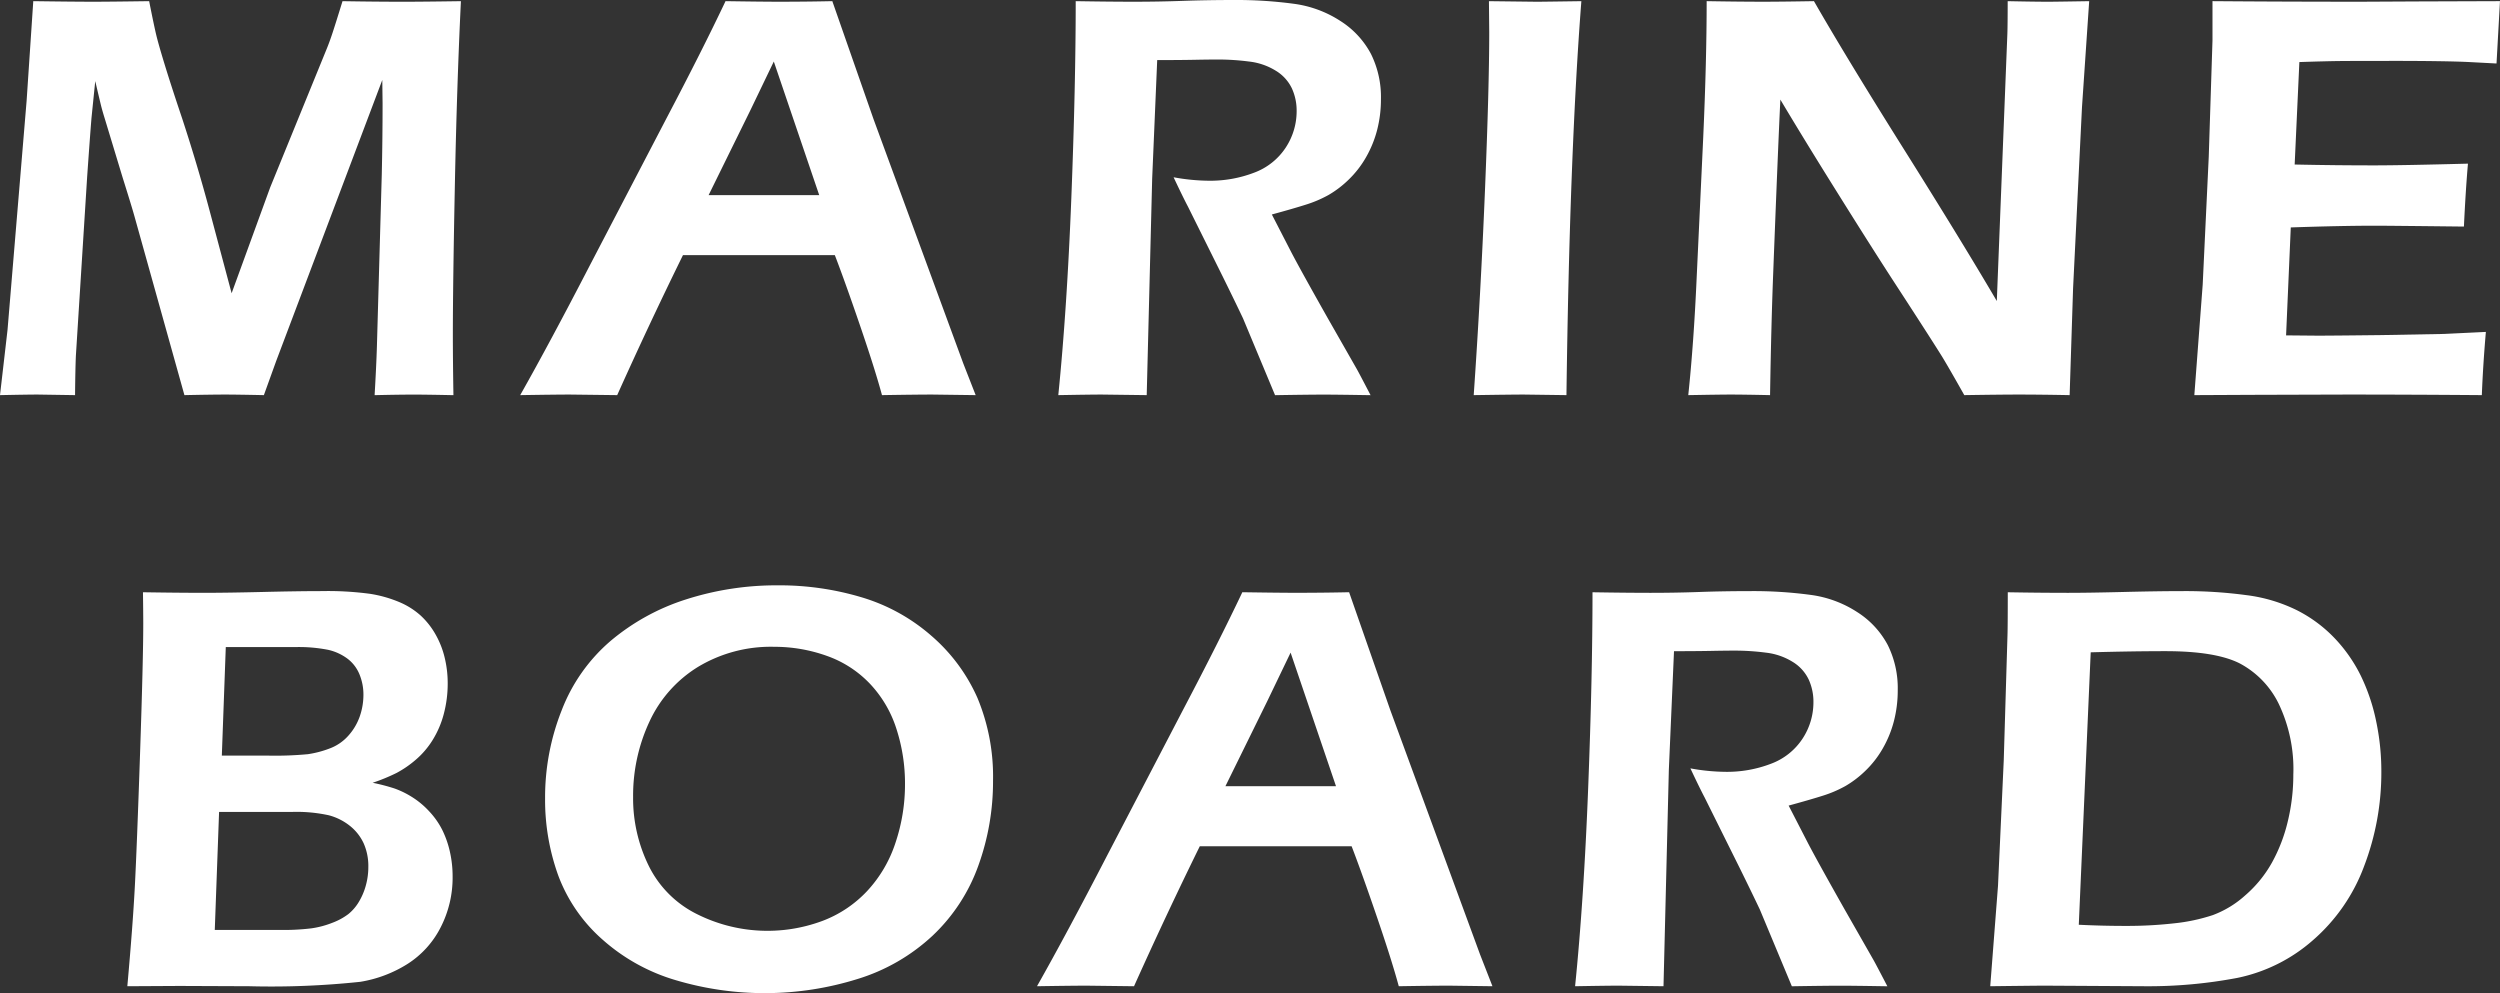
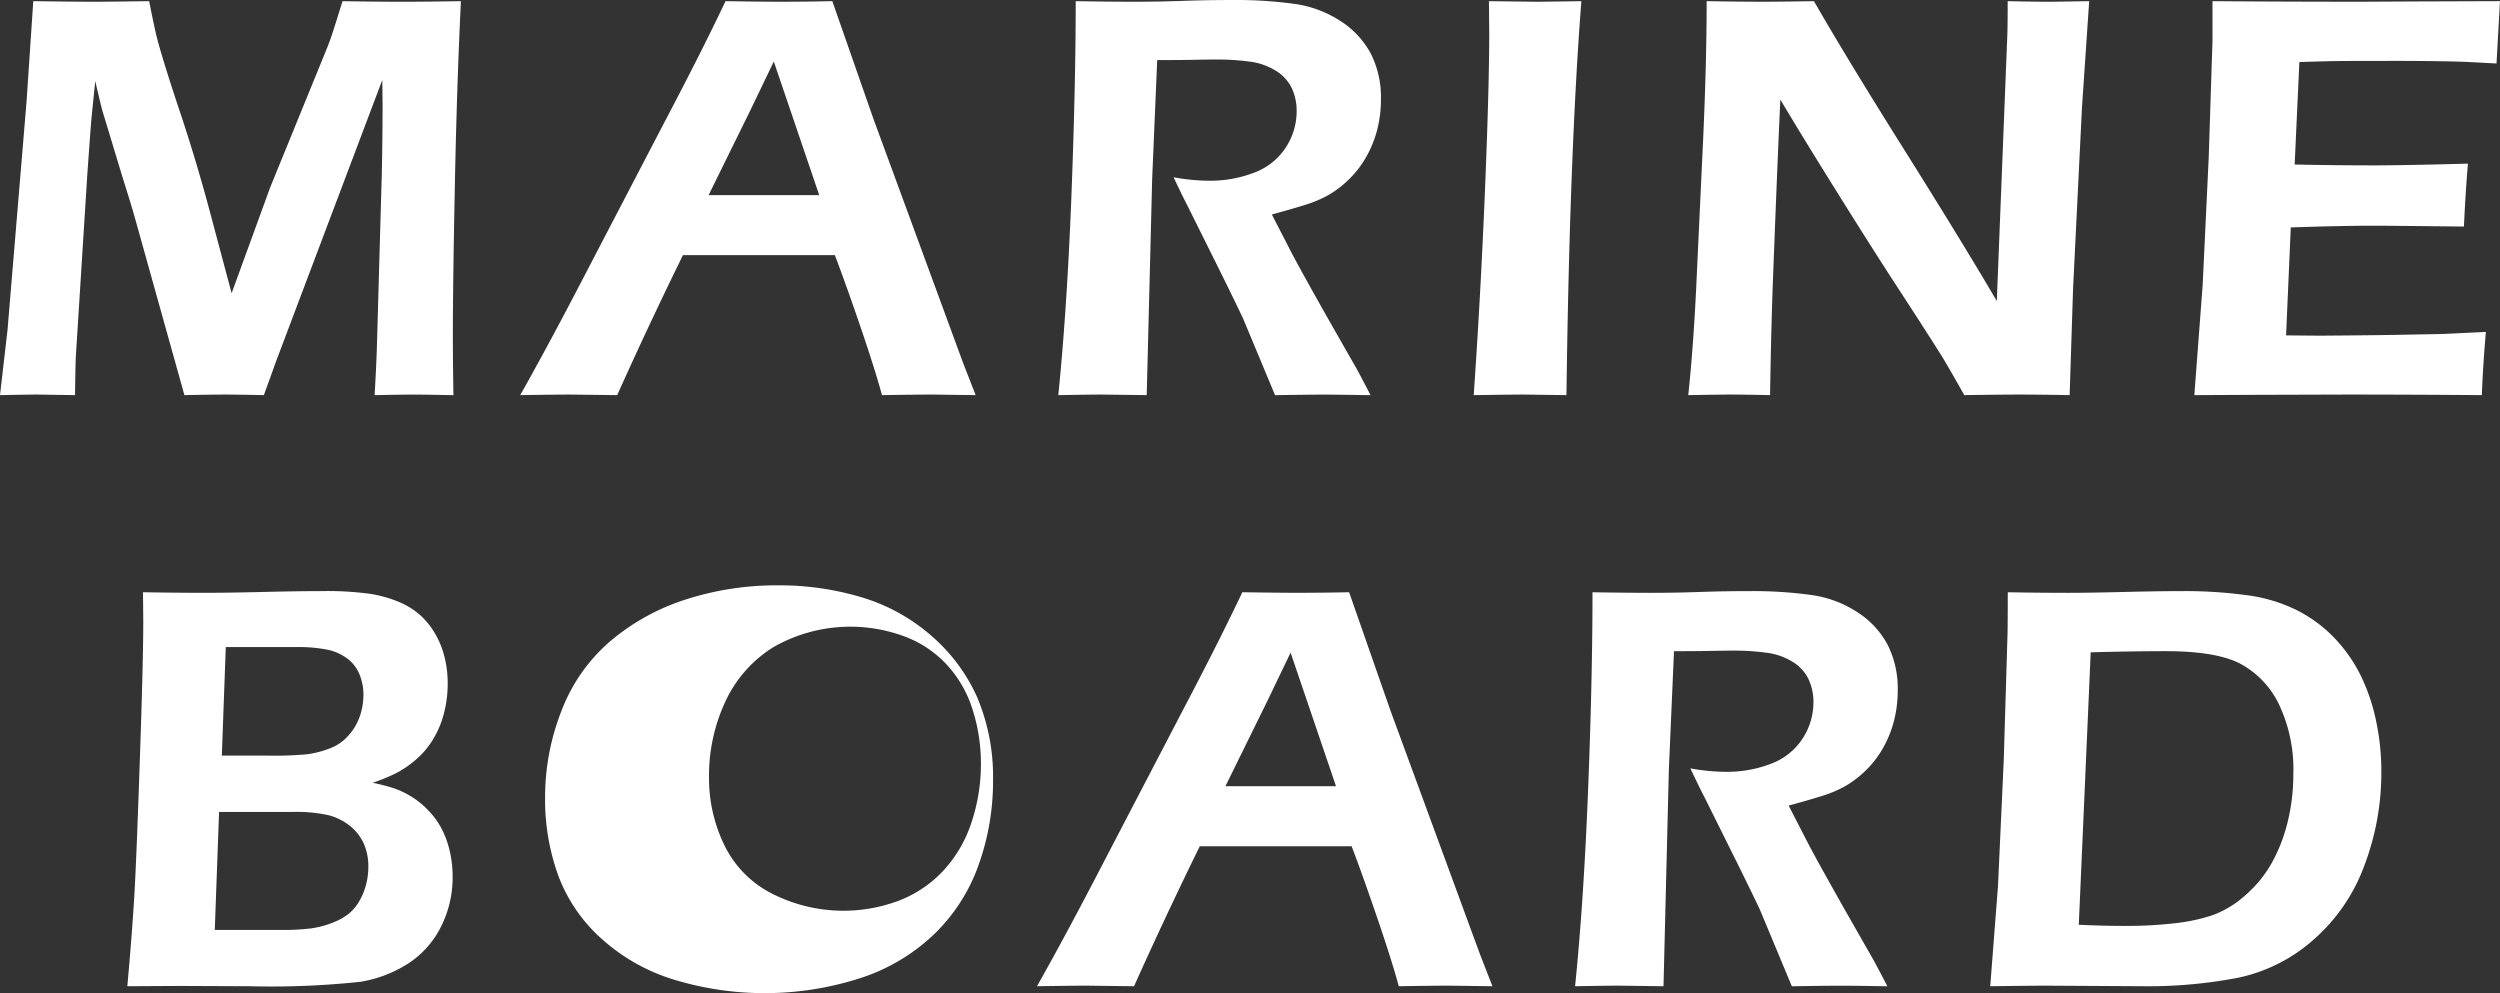
<svg xmlns="http://www.w3.org/2000/svg" width="304.516" height="120.973" viewBox="0 0 304.516 120.973">
  <rect x="0" y="0" width="304.516" height="120.973" fill="#333333" stroke="none" />
-   <path id="パス_5494" data-name="パス 5494" d="M8.058,65l.917-7.945L11.3,29.141l.811-12.129q5.021.07,7.338.07,1.861,0,6.777-.07.564,2.848.846,4.043t1.092,3.832q.81,2.637,2.079,6.4,1.868,5.7,3.348,11.25L36.271,52.59l4.7-12.9,6.842-16.77q.351-.844.719-1.951t1.246-3.955q4.186.07,7.458.07,2.181,0,6.965-.07-.492,10.125-.737,22.377t-.245,18.3q0,2.918.07,7.313-3.482-.07-4.747-.07-1.829,0-4.853.07.209-3.586.279-5.906l.592-20.918q.1-4.43.1-8.719l-.035-2.848L41.71,60.816,40.2,65q-3.425-.07-4.7-.07-1.589,0-4.979.07l-6.05-21.656q-.316-1.16-1.478-4.852L20.82,31.32q-.316-1.02-.475-1.67t-.686-2.9l-.458,4.5q-.176,2.145-.528,7.172L17.3,60.219Q17.231,61.836,17.2,65l-4.534-.07Q11.5,64.93,8.058,65Zm63.364,0q3.658-6.469,8.583-16L89.257,31.25q4.326-8.227,7.176-14.238,4.57.07,6.468.07,3.339,0,6.538-.07l5.023,14.379,10.926,29.742L126.9,65l-5.266-.07q-1.825,0-6.144.07-.845-3.129-2.66-8.437t-3.083-8.613h-18.5Q87.136,56.316,83.237,65l-5.731-.07Q75.888,64.93,71.422,65Zm22.95-24.363h13.471l-5.531-16.272-2.845,5.917ZM136.966,65q1.06-10.477,1.59-24.082t.53-23.906q4.218.07,7.064.07,3.058,0,5.992-.105t6.2-.105a52.241,52.241,0,0,1,7.292.457,13.684,13.684,0,0,1,5.711,2.109,10.671,10.671,0,0,1,3.708,4.008,11.823,11.823,0,0,1,1.213,5.484,14.965,14.965,0,0,1-.457,3.744,13.407,13.407,0,0,1-1.354,3.34,12.081,12.081,0,0,1-2.127,2.742,12.416,12.416,0,0,1-2.443,1.863,14.589,14.589,0,0,1-2.76,1.178q-1.547.492-4.148,1.2l2.391,4.641q1.16,2.215,4.395,7.945l3.551,6.223q.281.492,1.688,3.2-4.3-.07-5.676-.07-1.692,0-5.958.07l-3.9-9.352q-1.018-2.145-2.457-5.062l-4.247-8.543q-.632-1.2-1.755-3.586a24.545,24.545,0,0,0,4.292.422,14.944,14.944,0,0,0,5.524-.984,7.861,7.861,0,0,0,3.835-3.041,8.062,8.062,0,0,0,1.337-4.482,6.5,6.5,0,0,0-.58-2.742,5.069,5.069,0,0,0-1.951-2.145,7.846,7.846,0,0,0-3.27-1.125,29.506,29.506,0,0,0-3.8-.246q-1.055,0-2.883.035t-4.5.035L148.4,38.633,147.735,65l-5.455-.07Q140.978,64.93,136.966,65Zm50.6,0q.84-12.094,1.365-24.8t.525-19.424l-.035-3.762,5.875.07q.492,0,5.383-.07Q199.247,35.5,198.862,65l-5.172-.07Q192.389,64.93,187.569,65ZM213.7,65q.665-6.293,1.015-14.133l.805-17.227q.42-9.352.42-16.629,4.075.07,6.921.07,2.108,0,6.148-.07,3.976,6.926,10.978,18.07t11.295,18.457l1.289-32.625q.035-1.16.035-3.9,3.309.07,5,.07.669,0,4.928-.07l-.876,12.9-1.086,22.078L260.153,65q-3.656-.07-6.223-.07-2.04,0-6.61.07-1.758-3.129-2.673-4.641-1.442-2.32-6.155-9.562-3.095-4.781-7.737-12.234-3.411-5.484-5.838-9.562-.279,5.7-.871,21.129Q223.8,56.422,223.663,65q-3.309-.07-4.787-.07Q217.715,64.93,213.7,65Zm61.642,0,1.018-13.465.737-15.574.456-14.168V17.012q8.684.07,18.107.07l6.751-.035,10.161-.035-.422,7.594-3.34-.176q-1.371-.07-3.8-.105t-4.957-.035q-5.484,0-7.084.018t-4.834.123l-.572,12.48q4.819.105,9.708.105,3.377,0,11.4-.211-.281,3.2-.492,7.664-9.385-.105-10.756-.105-4.148,0-10.334.211l-.571,13.148,3.868.035q1.688,0,7.736-.07l7.631-.141,5.1-.246q-.352,4.078-.492,7.7-9.141-.07-16.488-.07l-11.566.035ZM23.568,137q.67-7.453.917-12.2t.635-16.207q.388-11.461.388-15.75,0-1.3-.035-3.832,4.429.07,7.347.07,2.953,0,7.276-.105t7.136-.105a38.7,38.7,0,0,1,5.922.334,15.3,15.3,0,0,1,3.533,1,9.217,9.217,0,0,1,2.6,1.635,9.44,9.44,0,0,1,1.81,2.285,10.781,10.781,0,0,1,1.125,2.848,13.213,13.213,0,0,1,.369,3.111,14.441,14.441,0,0,1-.475,3.744,11.571,11.571,0,0,1-1.371,3.2,10.282,10.282,0,0,1-2.092,2.426,12.646,12.646,0,0,1-2.285,1.564,22.881,22.881,0,0,1-2.918,1.2,24.235,24.235,0,0,1,2.637.686,10.742,10.742,0,0,1,2.109,1.02,10.152,10.152,0,0,1,2.127,1.758,9.639,9.639,0,0,1,1.6,2.268,11.8,11.8,0,0,1,.932,2.654,13.589,13.589,0,0,1,.334,3.041,13.234,13.234,0,0,1-1.459,6.188,11.365,11.365,0,0,1-4.025,4.447,15.424,15.424,0,0,1-5.748,2.18A102.4,102.4,0,0,1,38.44,137l-8.508-.035Zm11.51-28.09h5.644a42.545,42.545,0,0,0,4.855-.176,12.509,12.509,0,0,0,2.612-.686,5.687,5.687,0,0,0,2.314-1.582,6.911,6.911,0,0,0,1.385-2.355,8.054,8.054,0,0,0,.438-2.619,6.449,6.449,0,0,0-.474-2.461A4.537,4.537,0,0,0,50.4,97.115a6.219,6.219,0,0,0-2.368-1.09,18.48,18.48,0,0,0-4.052-.334h-8.42Zm-.859,21.234H42.2a28.275,28.275,0,0,0,3.78-.194,11.182,11.182,0,0,0,2.584-.687,7.677,7.677,0,0,0,1.934-1.057,5.607,5.607,0,0,0,1.248-1.445,7.859,7.859,0,0,0,.861-1.991,8.38,8.38,0,0,0,.316-2.308,6.813,6.813,0,0,0-.563-2.855,5.851,5.851,0,0,0-1.67-2.132,6.98,6.98,0,0,0-2.585-1.3,18.373,18.373,0,0,0-4.5-.405H34.743Zm68.674-41.977a34.882,34.882,0,0,1,10.055,1.441,22.761,22.761,0,0,1,8.543,4.693,21.39,21.39,0,0,1,5.625,7.576,24.92,24.92,0,0,1,1.9,10.09,30.108,30.108,0,0,1-1.793,10.354,21.825,21.825,0,0,1-5.555,8.508,23.442,23.442,0,0,1-9.158,5.291,37.954,37.954,0,0,1-22.148.141,23.28,23.28,0,0,1-8.93-4.957,19.434,19.434,0,0,1-5.361-7.752,27.128,27.128,0,0,1-1.617-9.475,28.73,28.73,0,0,1,2.021-10.687,21.079,21.079,0,0,1,5.941-8.437,26.888,26.888,0,0,1,9.176-5.062A36.078,36.078,0,0,1,102.894,88.168Zm-.562,7.488A17.176,17.176,0,0,0,93.085,98.1a15.374,15.374,0,0,0-5.924,6.68,21.3,21.3,0,0,0-1.986,9.158,18.632,18.632,0,0,0,1.916,8.42,12.929,12.929,0,0,0,5.889,5.871,19.148,19.148,0,0,0,15.223.826,14.411,14.411,0,0,0,5.467-3.639,15.811,15.811,0,0,0,3.463-5.889,22.322,22.322,0,0,0,1.16-7.172,21.524,21.524,0,0,0-1.037-6.68,14.292,14.292,0,0,0-3.217-5.5,13.352,13.352,0,0,0-5.256-3.41A18.9,18.9,0,0,0,102.331,95.656ZM134.371,137q3.658-6.469,8.583-16l9.252-17.754q4.326-8.227,7.176-14.238,4.57.07,6.468.07,3.339,0,6.538-.07l5.023,14.379,10.926,29.742L189.848,137l-5.266-.07q-1.825,0-6.144.07-.845-3.129-2.66-8.437t-3.083-8.613H154.2q-4.111,8.367-8.01,17.051l-5.731-.07Q138.836,136.93,134.371,137Zm22.95-24.363h13.471l-5.531-16.272-2.845,5.917ZM199.915,137q1.06-10.477,1.59-24.082t.53-23.906q4.218.07,7.064.07,3.058,0,5.992-.105t6.2-.105a52.241,52.241,0,0,1,7.292.457,13.684,13.684,0,0,1,5.711,2.109,10.671,10.671,0,0,1,3.708,4.008,11.823,11.823,0,0,1,1.213,5.484,14.965,14.965,0,0,1-.457,3.744,13.407,13.407,0,0,1-1.354,3.34,12.082,12.082,0,0,1-2.127,2.742,12.416,12.416,0,0,1-2.443,1.863,14.589,14.589,0,0,1-2.76,1.178q-1.547.492-4.148,1.2l2.391,4.641q1.16,2.215,4.395,7.945l3.551,6.223q.281.492,1.688,3.2-4.3-.07-5.676-.07-1.692,0-5.958.07l-3.9-9.352q-1.018-2.145-2.457-5.062l-4.247-8.543q-.632-1.2-1.755-3.586a24.545,24.545,0,0,0,4.292.422,14.944,14.944,0,0,0,5.524-.984,7.861,7.861,0,0,0,3.835-3.041,8.062,8.062,0,0,0,1.337-4.482,6.5,6.5,0,0,0-.58-2.742,5.069,5.069,0,0,0-1.951-2.145,7.846,7.846,0,0,0-3.27-1.125,29.506,29.506,0,0,0-3.8-.246q-1.055,0-2.883.035t-4.5.035l-.628,14.449L210.683,137l-5.455-.07Q203.927,136.93,199.915,137Zm50.567,0,.946-12.234.7-15.293.455-15.223q.035-.984.035-5.238,3.9.07,7.349.07,2.567,0,6.769-.105T274,88.871a55.845,55.845,0,0,1,7.683.492,19.263,19.263,0,0,1,6.171,1.846,16.826,16.826,0,0,1,4.571,3.393,18.473,18.473,0,0,1,3.165,4.518,23.335,23.335,0,0,1,1.881,5.52,29.59,29.59,0,0,1,.65,6.205,31.941,31.941,0,0,1-2.092,11.514,22.1,22.1,0,0,1-6.24,9.035,20.019,20.019,0,0,1-9.193,4.588A58.082,58.082,0,0,1,269.15,137l-11.953-.07Q256.072,136.93,250.482,137Zm10.786-7.488q2.883.141,5.7.141a51.552,51.552,0,0,0,5.925-.316,22.169,22.169,0,0,0,4.695-1,12.3,12.3,0,0,0,3.956-2.408,14.786,14.786,0,0,0,3.253-3.99,19.791,19.791,0,0,0,1.934-5.045,24.109,24.109,0,0,0,.668-5.66,18.468,18.468,0,0,0-1.793-8.666,11.047,11.047,0,0,0-4.729-4.887q-2.936-1.494-9.053-1.494-3.973,0-9.105.141Z" transform="translate(-8.058 -16.871)" fill="#fff" />
+   <path id="パス_5494" data-name="パス 5494" d="M8.058,65l.917-7.945L11.3,29.141l.811-12.129q5.021.07,7.338.07,1.861,0,6.777-.07.564,2.848.846,4.043t1.092,3.832q.81,2.637,2.079,6.4,1.868,5.7,3.348,11.25L36.271,52.59l4.7-12.9,6.842-16.77q.351-.844.719-1.951t1.246-3.955q4.186.07,7.458.07,2.181,0,6.965-.07-.492,10.125-.737,22.377t-.245,18.3q0,2.918.07,7.313-3.482-.07-4.747-.07-1.829,0-4.853.07.209-3.586.279-5.906l.592-20.918q.1-4.43.1-8.719l-.035-2.848L41.71,60.816,40.2,65q-3.425-.07-4.7-.07-1.589,0-4.979.07l-6.05-21.656q-.316-1.16-1.478-4.852L20.82,31.32q-.316-1.02-.475-1.67t-.686-2.9l-.458,4.5q-.176,2.145-.528,7.172L17.3,60.219Q17.231,61.836,17.2,65l-4.534-.07Q11.5,64.93,8.058,65Zm63.364,0q3.658-6.469,8.583-16L89.257,31.25q4.326-8.227,7.176-14.238,4.57.07,6.468.07,3.339,0,6.538-.07l5.023,14.379,10.926,29.742L126.9,65l-5.266-.07q-1.825,0-6.144.07-.845-3.129-2.66-8.437t-3.083-8.613h-18.5Q87.136,56.316,83.237,65l-5.731-.07Q75.888,64.93,71.422,65Zm22.95-24.363h13.471l-5.531-16.272-2.845,5.917ZM136.966,65q1.06-10.477,1.59-24.082t.53-23.906q4.218.07,7.064.07,3.058,0,5.992-.105t6.2-.105a52.241,52.241,0,0,1,7.292.457,13.684,13.684,0,0,1,5.711,2.109,10.671,10.671,0,0,1,3.708,4.008,11.823,11.823,0,0,1,1.213,5.484,14.965,14.965,0,0,1-.457,3.744,13.407,13.407,0,0,1-1.354,3.34,12.081,12.081,0,0,1-2.127,2.742,12.416,12.416,0,0,1-2.443,1.863,14.589,14.589,0,0,1-2.76,1.178q-1.547.492-4.148,1.2l2.391,4.641q1.16,2.215,4.395,7.945l3.551,6.223q.281.492,1.688,3.2-4.3-.07-5.676-.07-1.692,0-5.958.07l-3.9-9.352q-1.018-2.145-2.457-5.062l-4.247-8.543q-.632-1.2-1.755-3.586a24.545,24.545,0,0,0,4.292.422,14.944,14.944,0,0,0,5.524-.984,7.861,7.861,0,0,0,3.835-3.041,8.062,8.062,0,0,0,1.337-4.482,6.5,6.5,0,0,0-.58-2.742,5.069,5.069,0,0,0-1.951-2.145,7.846,7.846,0,0,0-3.27-1.125,29.506,29.506,0,0,0-3.8-.246q-1.055,0-2.883.035t-4.5.035L148.4,38.633,147.735,65l-5.455-.07Q140.978,64.93,136.966,65Zm50.6,0q.84-12.094,1.365-24.8t.525-19.424l-.035-3.762,5.875.07q.492,0,5.383-.07Q199.247,35.5,198.862,65l-5.172-.07Q192.389,64.93,187.569,65ZM213.7,65q.665-6.293,1.015-14.133l.805-17.227q.42-9.352.42-16.629,4.075.07,6.921.07,2.108,0,6.148-.07,3.976,6.926,10.978,18.07t11.295,18.457l1.289-32.625q.035-1.16.035-3.9,3.309.07,5,.07.669,0,4.928-.07l-.876,12.9-1.086,22.078L260.153,65q-3.656-.07-6.223-.07-2.04,0-6.61.07-1.758-3.129-2.673-4.641-1.442-2.32-6.155-9.562-3.095-4.781-7.737-12.234-3.411-5.484-5.838-9.562-.279,5.7-.871,21.129Q223.8,56.422,223.663,65q-3.309-.07-4.787-.07Q217.715,64.93,213.7,65Zm61.642,0,1.018-13.465.737-15.574.456-14.168V17.012q8.684.07,18.107.07l6.751-.035,10.161-.035-.422,7.594-3.34-.176q-1.371-.07-3.8-.105t-4.957-.035q-5.484,0-7.084.018t-4.834.123l-.572,12.48q4.819.105,9.708.105,3.377,0,11.4-.211-.281,3.2-.492,7.664-9.385-.105-10.756-.105-4.148,0-10.334.211l-.571,13.148,3.868.035q1.688,0,7.736-.07l7.631-.141,5.1-.246q-.352,4.078-.492,7.7-9.141-.07-16.488-.07l-11.566.035ZM23.568,137q.67-7.453.917-12.2t.635-16.207q.388-11.461.388-15.75,0-1.3-.035-3.832,4.429.07,7.347.07,2.953,0,7.276-.105t7.136-.105a38.7,38.7,0,0,1,5.922.334,15.3,15.3,0,0,1,3.533,1,9.217,9.217,0,0,1,2.6,1.635,9.44,9.44,0,0,1,1.81,2.285,10.781,10.781,0,0,1,1.125,2.848,13.213,13.213,0,0,1,.369,3.111,14.441,14.441,0,0,1-.475,3.744,11.571,11.571,0,0,1-1.371,3.2,10.282,10.282,0,0,1-2.092,2.426,12.646,12.646,0,0,1-2.285,1.564,22.881,22.881,0,0,1-2.918,1.2,24.235,24.235,0,0,1,2.637.686,10.742,10.742,0,0,1,2.109,1.02,10.152,10.152,0,0,1,2.127,1.758,9.639,9.639,0,0,1,1.6,2.268,11.8,11.8,0,0,1,.932,2.654,13.589,13.589,0,0,1,.334,3.041,13.234,13.234,0,0,1-1.459,6.188,11.365,11.365,0,0,1-4.025,4.447,15.424,15.424,0,0,1-5.748,2.18A102.4,102.4,0,0,1,38.44,137l-8.508-.035Zm11.51-28.09h5.644a42.545,42.545,0,0,0,4.855-.176,12.509,12.509,0,0,0,2.612-.686,5.687,5.687,0,0,0,2.314-1.582,6.911,6.911,0,0,0,1.385-2.355,8.054,8.054,0,0,0,.438-2.619,6.449,6.449,0,0,0-.474-2.461A4.537,4.537,0,0,0,50.4,97.115a6.219,6.219,0,0,0-2.368-1.09,18.48,18.48,0,0,0-4.052-.334h-8.42Zm-.859,21.234H42.2a28.275,28.275,0,0,0,3.78-.194,11.182,11.182,0,0,0,2.584-.687,7.677,7.677,0,0,0,1.934-1.057,5.607,5.607,0,0,0,1.248-1.445,7.859,7.859,0,0,0,.861-1.991,8.38,8.38,0,0,0,.316-2.308,6.813,6.813,0,0,0-.563-2.855,5.851,5.851,0,0,0-1.67-2.132,6.98,6.98,0,0,0-2.585-1.3,18.373,18.373,0,0,0-4.5-.405H34.743Zm68.674-41.977a34.882,34.882,0,0,1,10.055,1.441,22.761,22.761,0,0,1,8.543,4.693,21.39,21.39,0,0,1,5.625,7.576,24.92,24.92,0,0,1,1.9,10.09,30.108,30.108,0,0,1-1.793,10.354,21.825,21.825,0,0,1-5.555,8.508,23.442,23.442,0,0,1-9.158,5.291,37.954,37.954,0,0,1-22.148.141,23.28,23.28,0,0,1-8.93-4.957,19.434,19.434,0,0,1-5.361-7.752,27.128,27.128,0,0,1-1.617-9.475,28.73,28.73,0,0,1,2.021-10.687,21.079,21.079,0,0,1,5.941-8.437,26.888,26.888,0,0,1,9.176-5.062A36.078,36.078,0,0,1,102.894,88.168Zm-.562,7.488a15.374,15.374,0,0,0-5.924,6.68,21.3,21.3,0,0,0-1.986,9.158,18.632,18.632,0,0,0,1.916,8.42,12.929,12.929,0,0,0,5.889,5.871,19.148,19.148,0,0,0,15.223.826,14.411,14.411,0,0,0,5.467-3.639,15.811,15.811,0,0,0,3.463-5.889,22.322,22.322,0,0,0,1.16-7.172,21.524,21.524,0,0,0-1.037-6.68,14.292,14.292,0,0,0-3.217-5.5,13.352,13.352,0,0,0-5.256-3.41A18.9,18.9,0,0,0,102.331,95.656ZM134.371,137q3.658-6.469,8.583-16l9.252-17.754q4.326-8.227,7.176-14.238,4.57.07,6.468.07,3.339,0,6.538-.07l5.023,14.379,10.926,29.742L189.848,137l-5.266-.07q-1.825,0-6.144.07-.845-3.129-2.66-8.437t-3.083-8.613H154.2q-4.111,8.367-8.01,17.051l-5.731-.07Q138.836,136.93,134.371,137Zm22.95-24.363h13.471l-5.531-16.272-2.845,5.917ZM199.915,137q1.06-10.477,1.59-24.082t.53-23.906q4.218.07,7.064.07,3.058,0,5.992-.105t6.2-.105a52.241,52.241,0,0,1,7.292.457,13.684,13.684,0,0,1,5.711,2.109,10.671,10.671,0,0,1,3.708,4.008,11.823,11.823,0,0,1,1.213,5.484,14.965,14.965,0,0,1-.457,3.744,13.407,13.407,0,0,1-1.354,3.34,12.082,12.082,0,0,1-2.127,2.742,12.416,12.416,0,0,1-2.443,1.863,14.589,14.589,0,0,1-2.76,1.178q-1.547.492-4.148,1.2l2.391,4.641q1.16,2.215,4.395,7.945l3.551,6.223q.281.492,1.688,3.2-4.3-.07-5.676-.07-1.692,0-5.958.07l-3.9-9.352q-1.018-2.145-2.457-5.062l-4.247-8.543q-.632-1.2-1.755-3.586a24.545,24.545,0,0,0,4.292.422,14.944,14.944,0,0,0,5.524-.984,7.861,7.861,0,0,0,3.835-3.041,8.062,8.062,0,0,0,1.337-4.482,6.5,6.5,0,0,0-.58-2.742,5.069,5.069,0,0,0-1.951-2.145,7.846,7.846,0,0,0-3.27-1.125,29.506,29.506,0,0,0-3.8-.246q-1.055,0-2.883.035t-4.5.035l-.628,14.449L210.683,137l-5.455-.07Q203.927,136.93,199.915,137Zm50.567,0,.946-12.234.7-15.293.455-15.223q.035-.984.035-5.238,3.9.07,7.349.07,2.567,0,6.769-.105T274,88.871a55.845,55.845,0,0,1,7.683.492,19.263,19.263,0,0,1,6.171,1.846,16.826,16.826,0,0,1,4.571,3.393,18.473,18.473,0,0,1,3.165,4.518,23.335,23.335,0,0,1,1.881,5.52,29.59,29.59,0,0,1,.65,6.205,31.941,31.941,0,0,1-2.092,11.514,22.1,22.1,0,0,1-6.24,9.035,20.019,20.019,0,0,1-9.193,4.588A58.082,58.082,0,0,1,269.15,137l-11.953-.07Q256.072,136.93,250.482,137Zm10.786-7.488q2.883.141,5.7.141a51.552,51.552,0,0,0,5.925-.316,22.169,22.169,0,0,0,4.695-1,12.3,12.3,0,0,0,3.956-2.408,14.786,14.786,0,0,0,3.253-3.99,19.791,19.791,0,0,0,1.934-5.045,24.109,24.109,0,0,0,.668-5.66,18.468,18.468,0,0,0-1.793-8.666,11.047,11.047,0,0,0-4.729-4.887q-2.936-1.494-9.053-1.494-3.973,0-9.105.141Z" transform="translate(-8.058 -16.871)" fill="#fff" />
</svg>